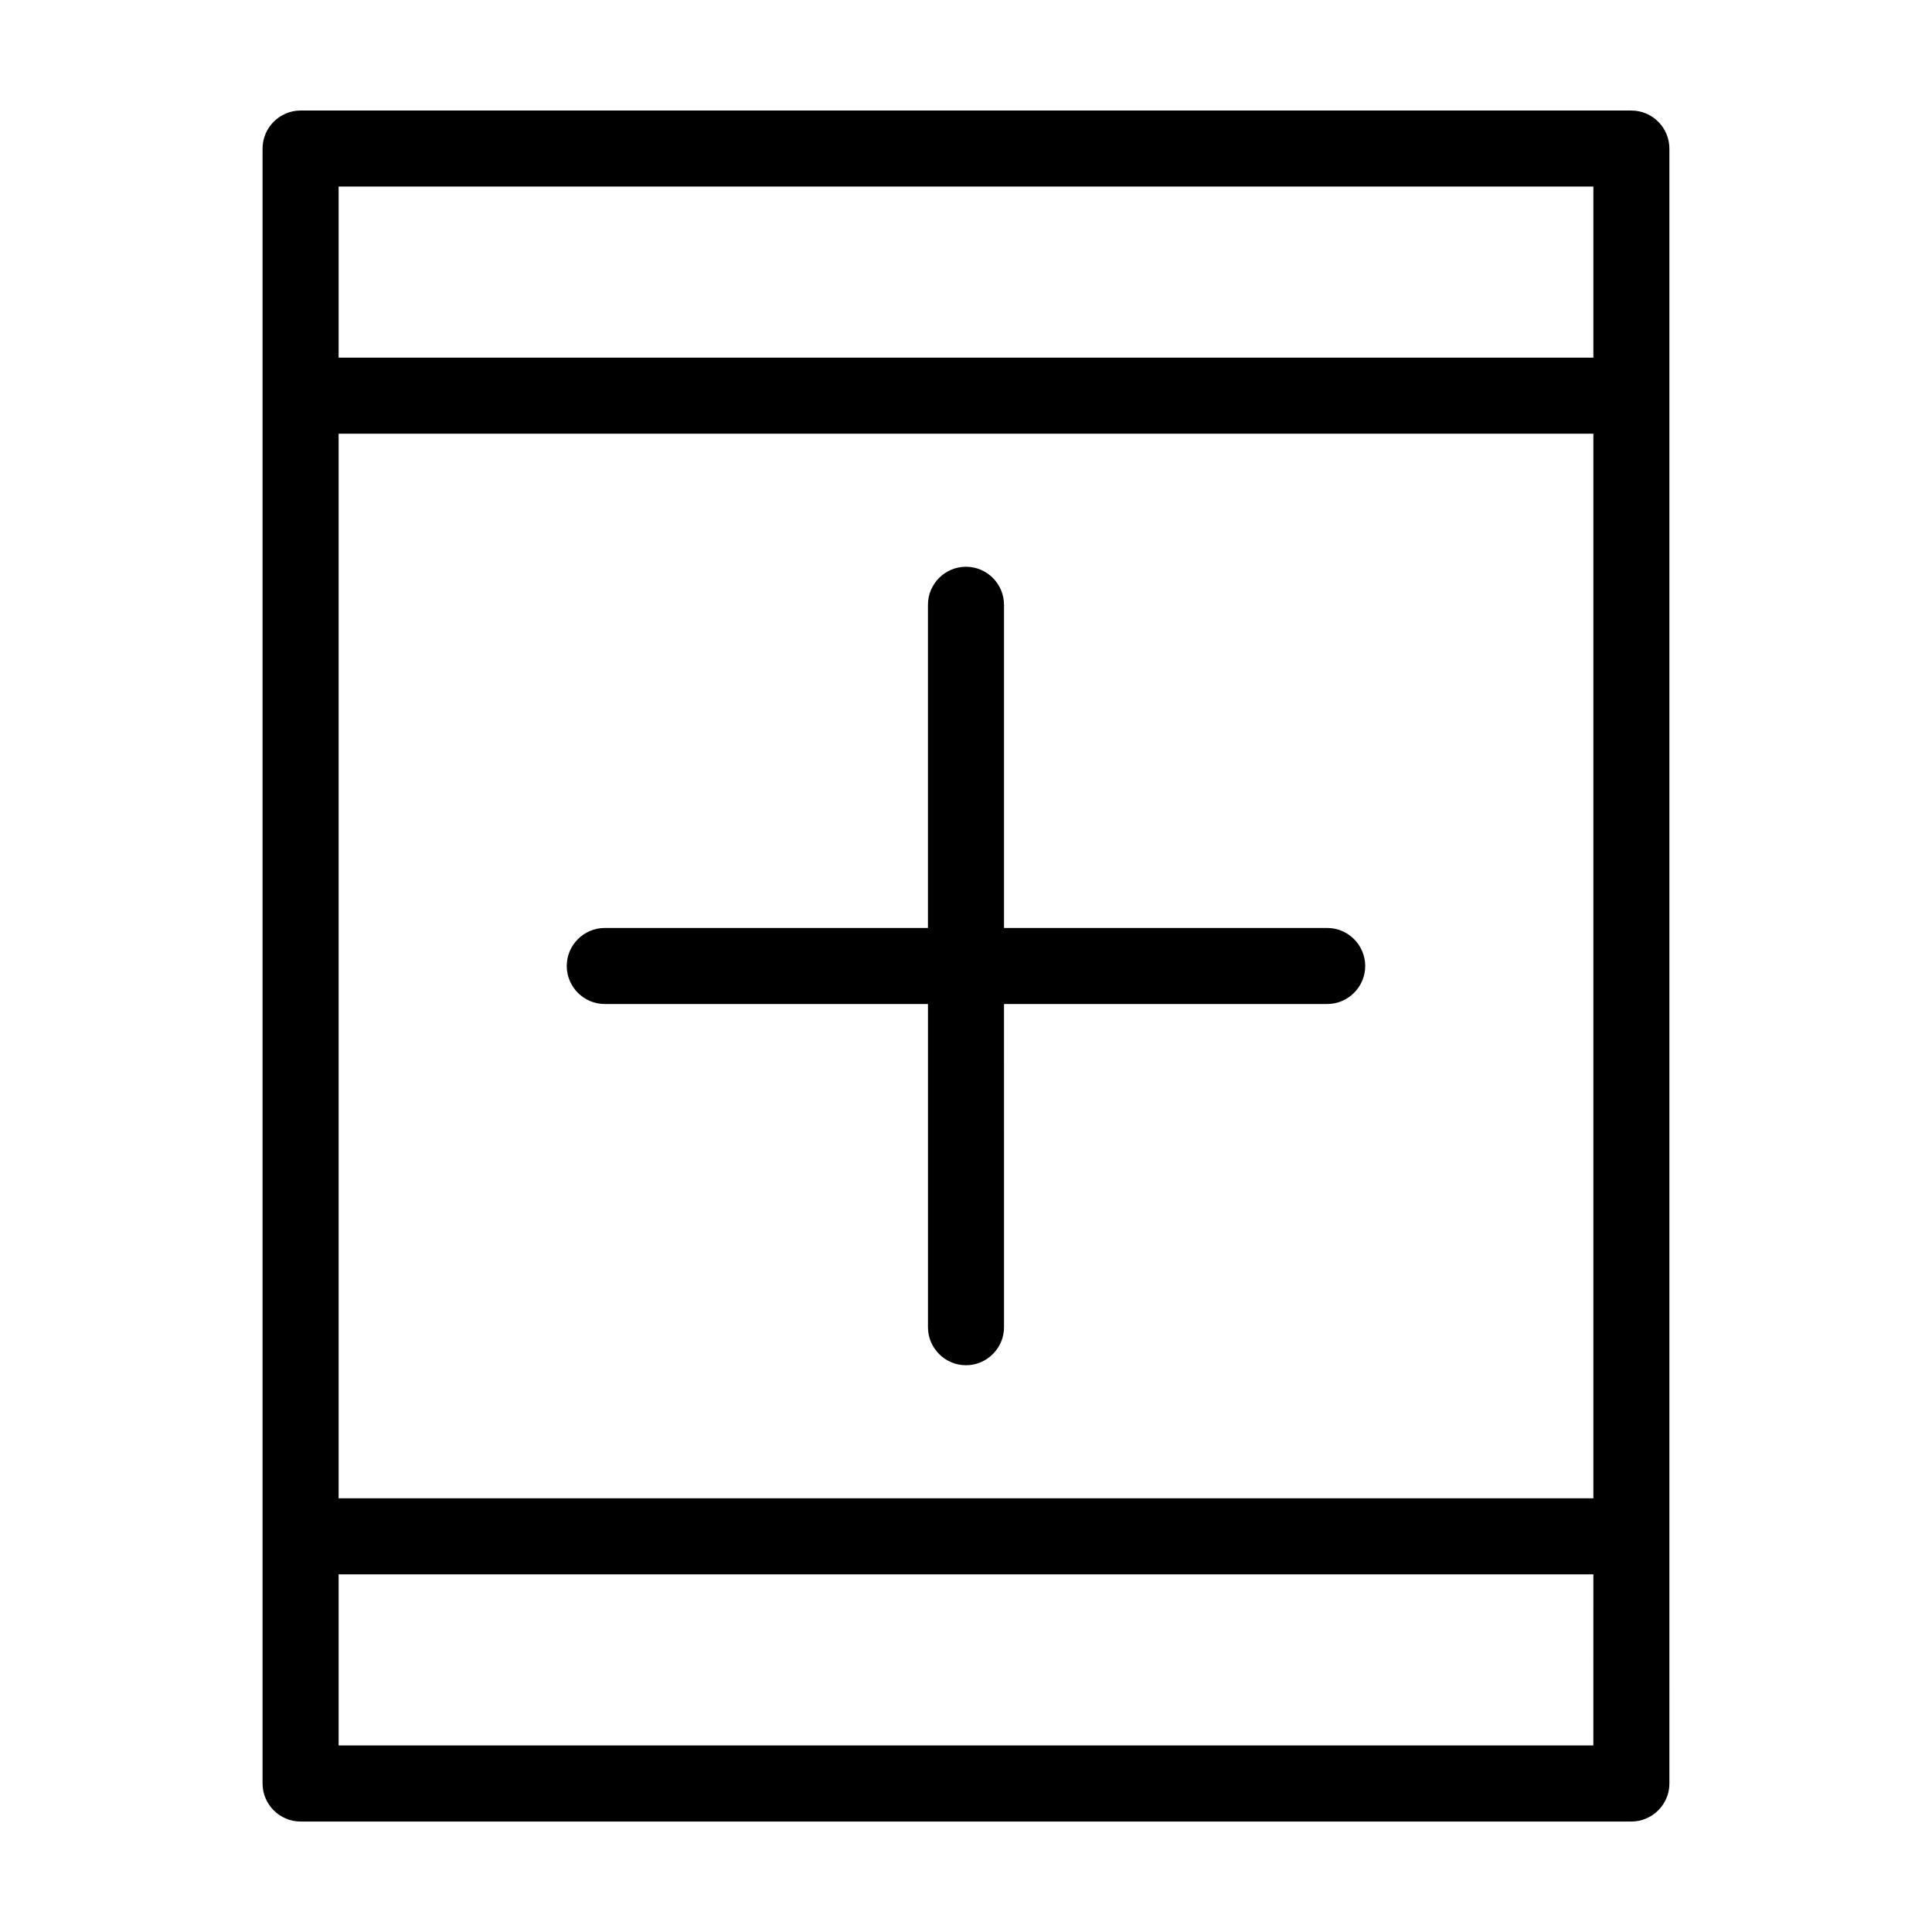
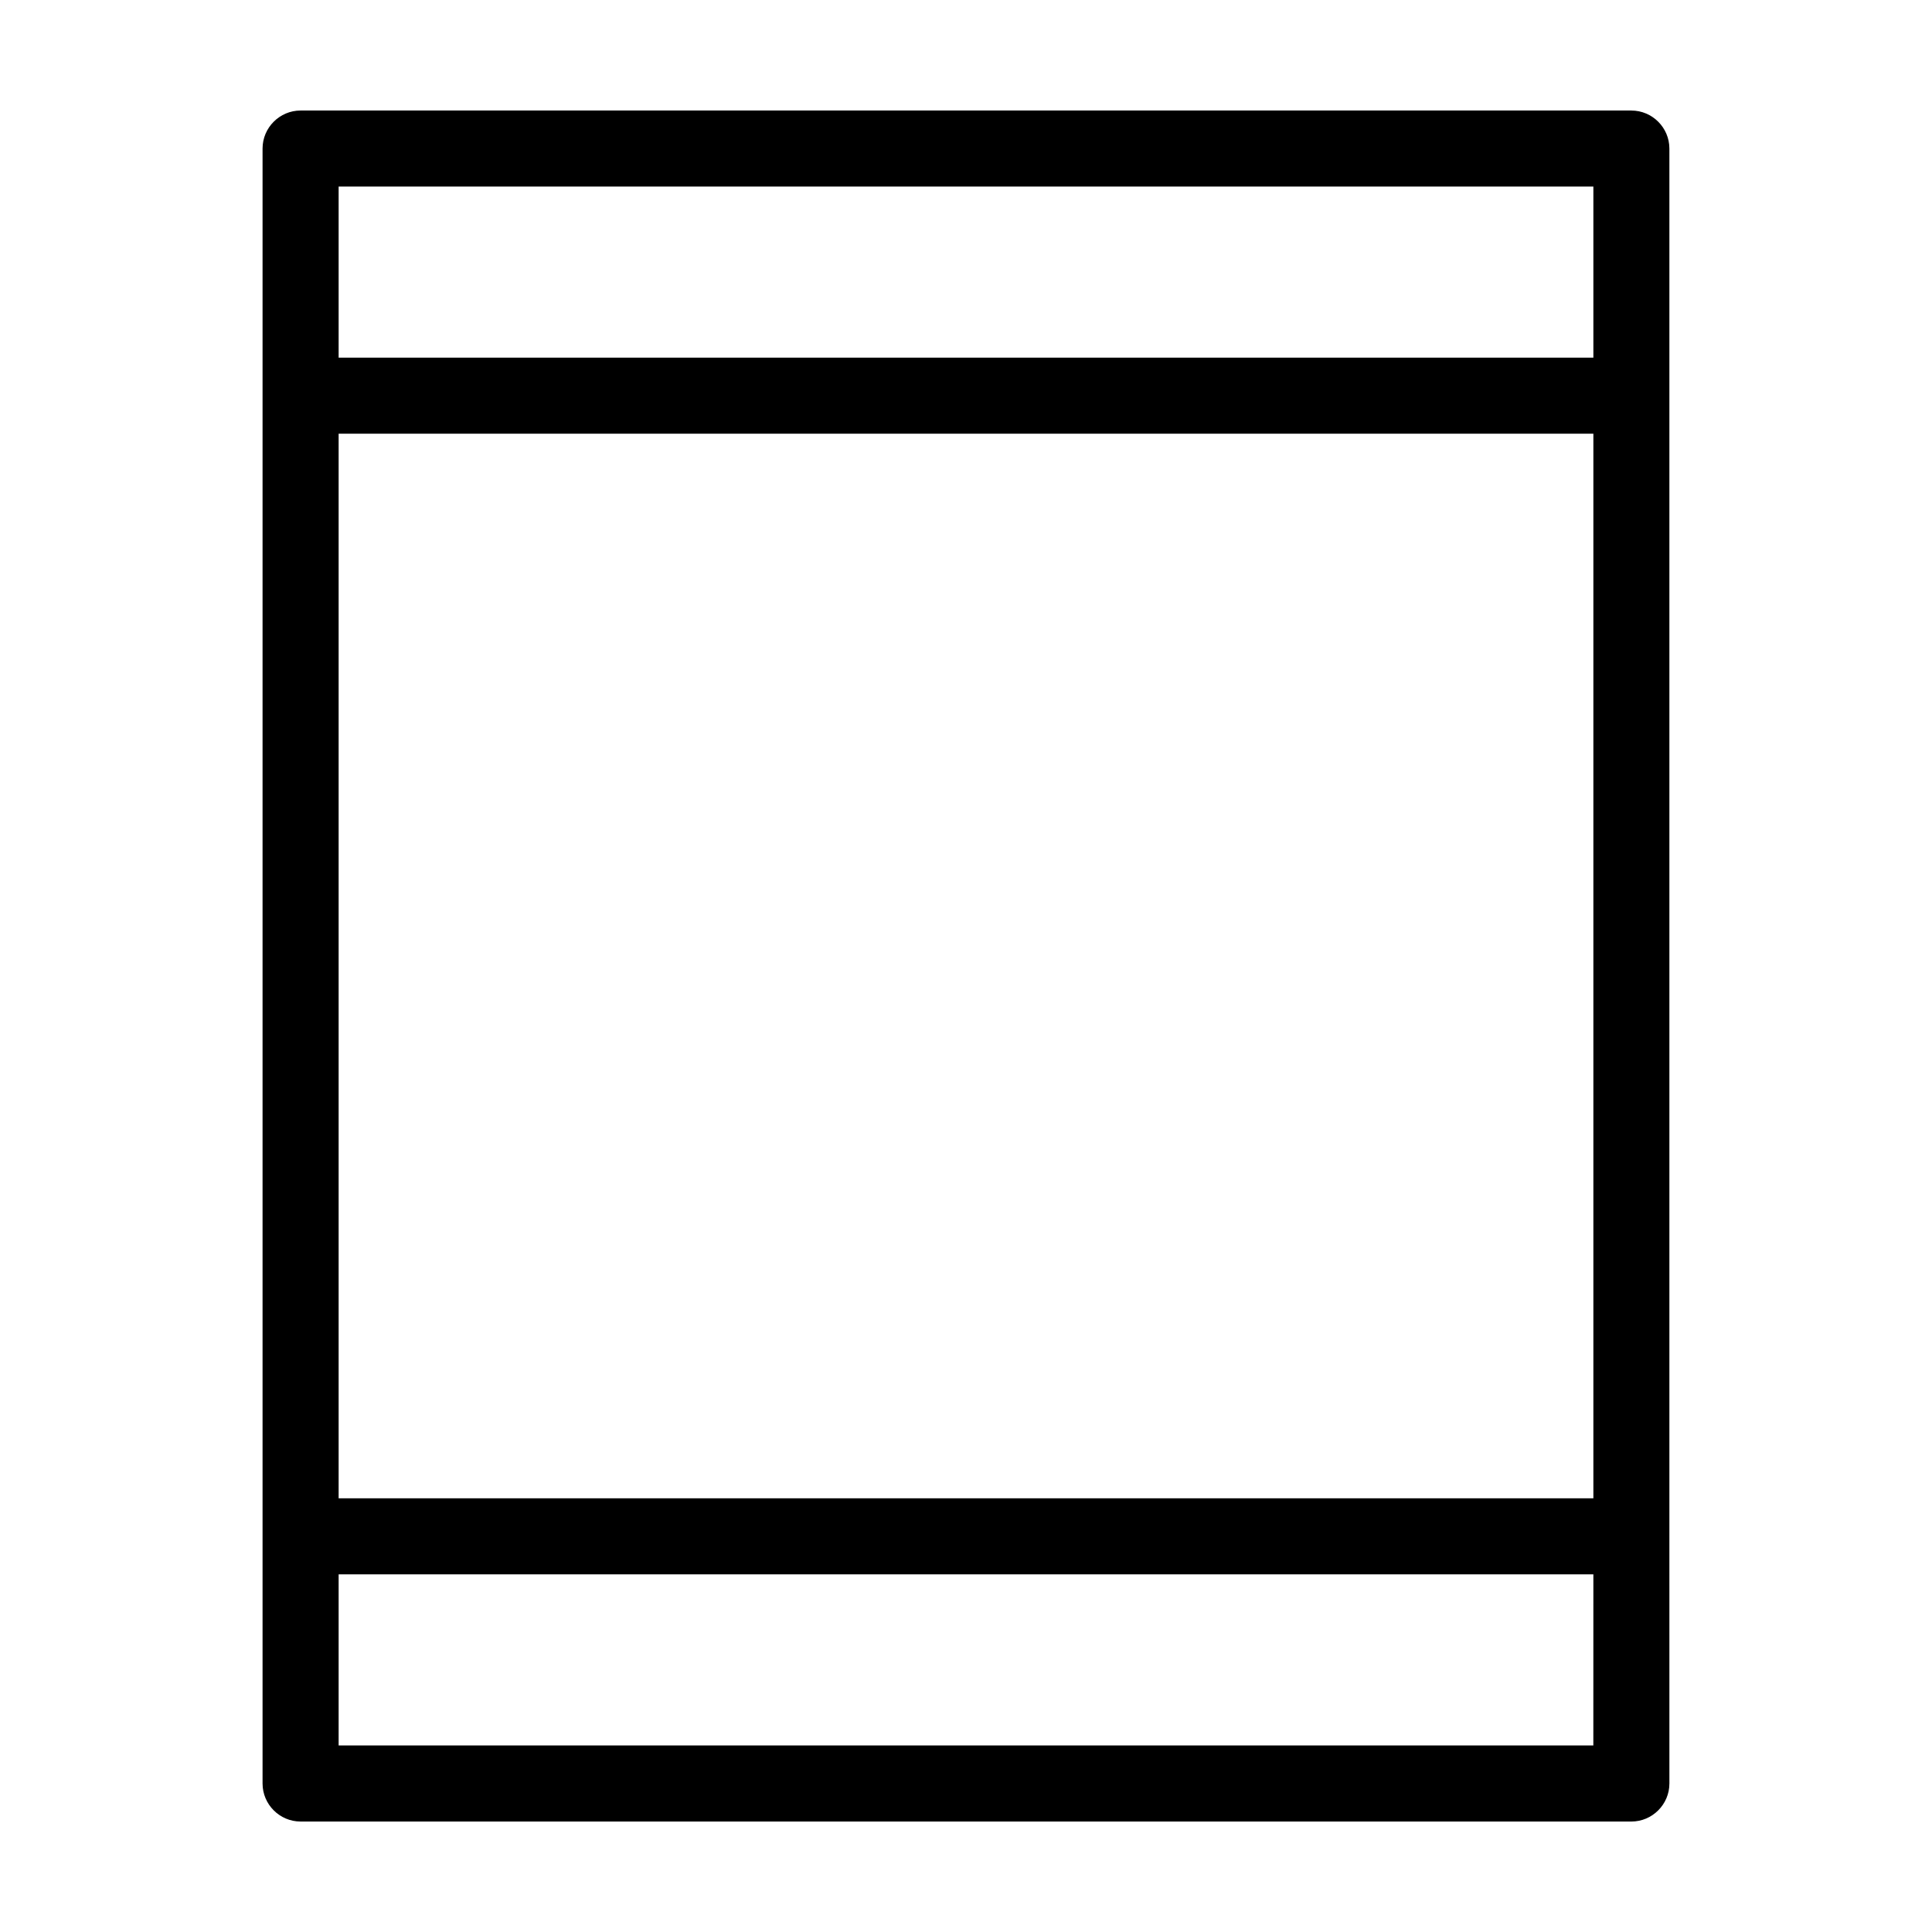
<svg xmlns="http://www.w3.org/2000/svg" fill="#000000" width="800px" height="800px" version="1.1" viewBox="144 144 512 512">
  <g>
    <path d="m576.33 173.29h-352.67c-5.543 0-10.078 4.535-10.078 10.078v433.28c0 5.543 4.535 10.078 10.078 10.078h352.67c5.543 0 10.078-4.535 10.078-10.078l-0.004-65.5v-367.78c0-5.539-4.531-10.074-10.074-10.074zm-342.59 20.152h332.52v45.344h-332.52zm0 65.496h332.52v282.13h-332.52zm332.51 347.62h-332.51v-45.344h332.52z" />
-     <path d="m495.72 389.92h-85.648v-85.648c0-5.543-4.535-10.078-10.078-10.078-5.543 0-10.078 4.535-10.078 10.078v85.648h-85.645c-5.543 0-10.078 4.535-10.078 10.078s4.535 10.078 10.078 10.078h85.648v85.648c0 5.543 4.535 10.078 10.078 10.078s10.078-4.535 10.078-10.078l-0.004-85.652h85.648c5.543 0 10.078-4.535 10.078-10.078-0.004-5.539-4.535-10.074-10.078-10.074z" />
  </g>
</svg>